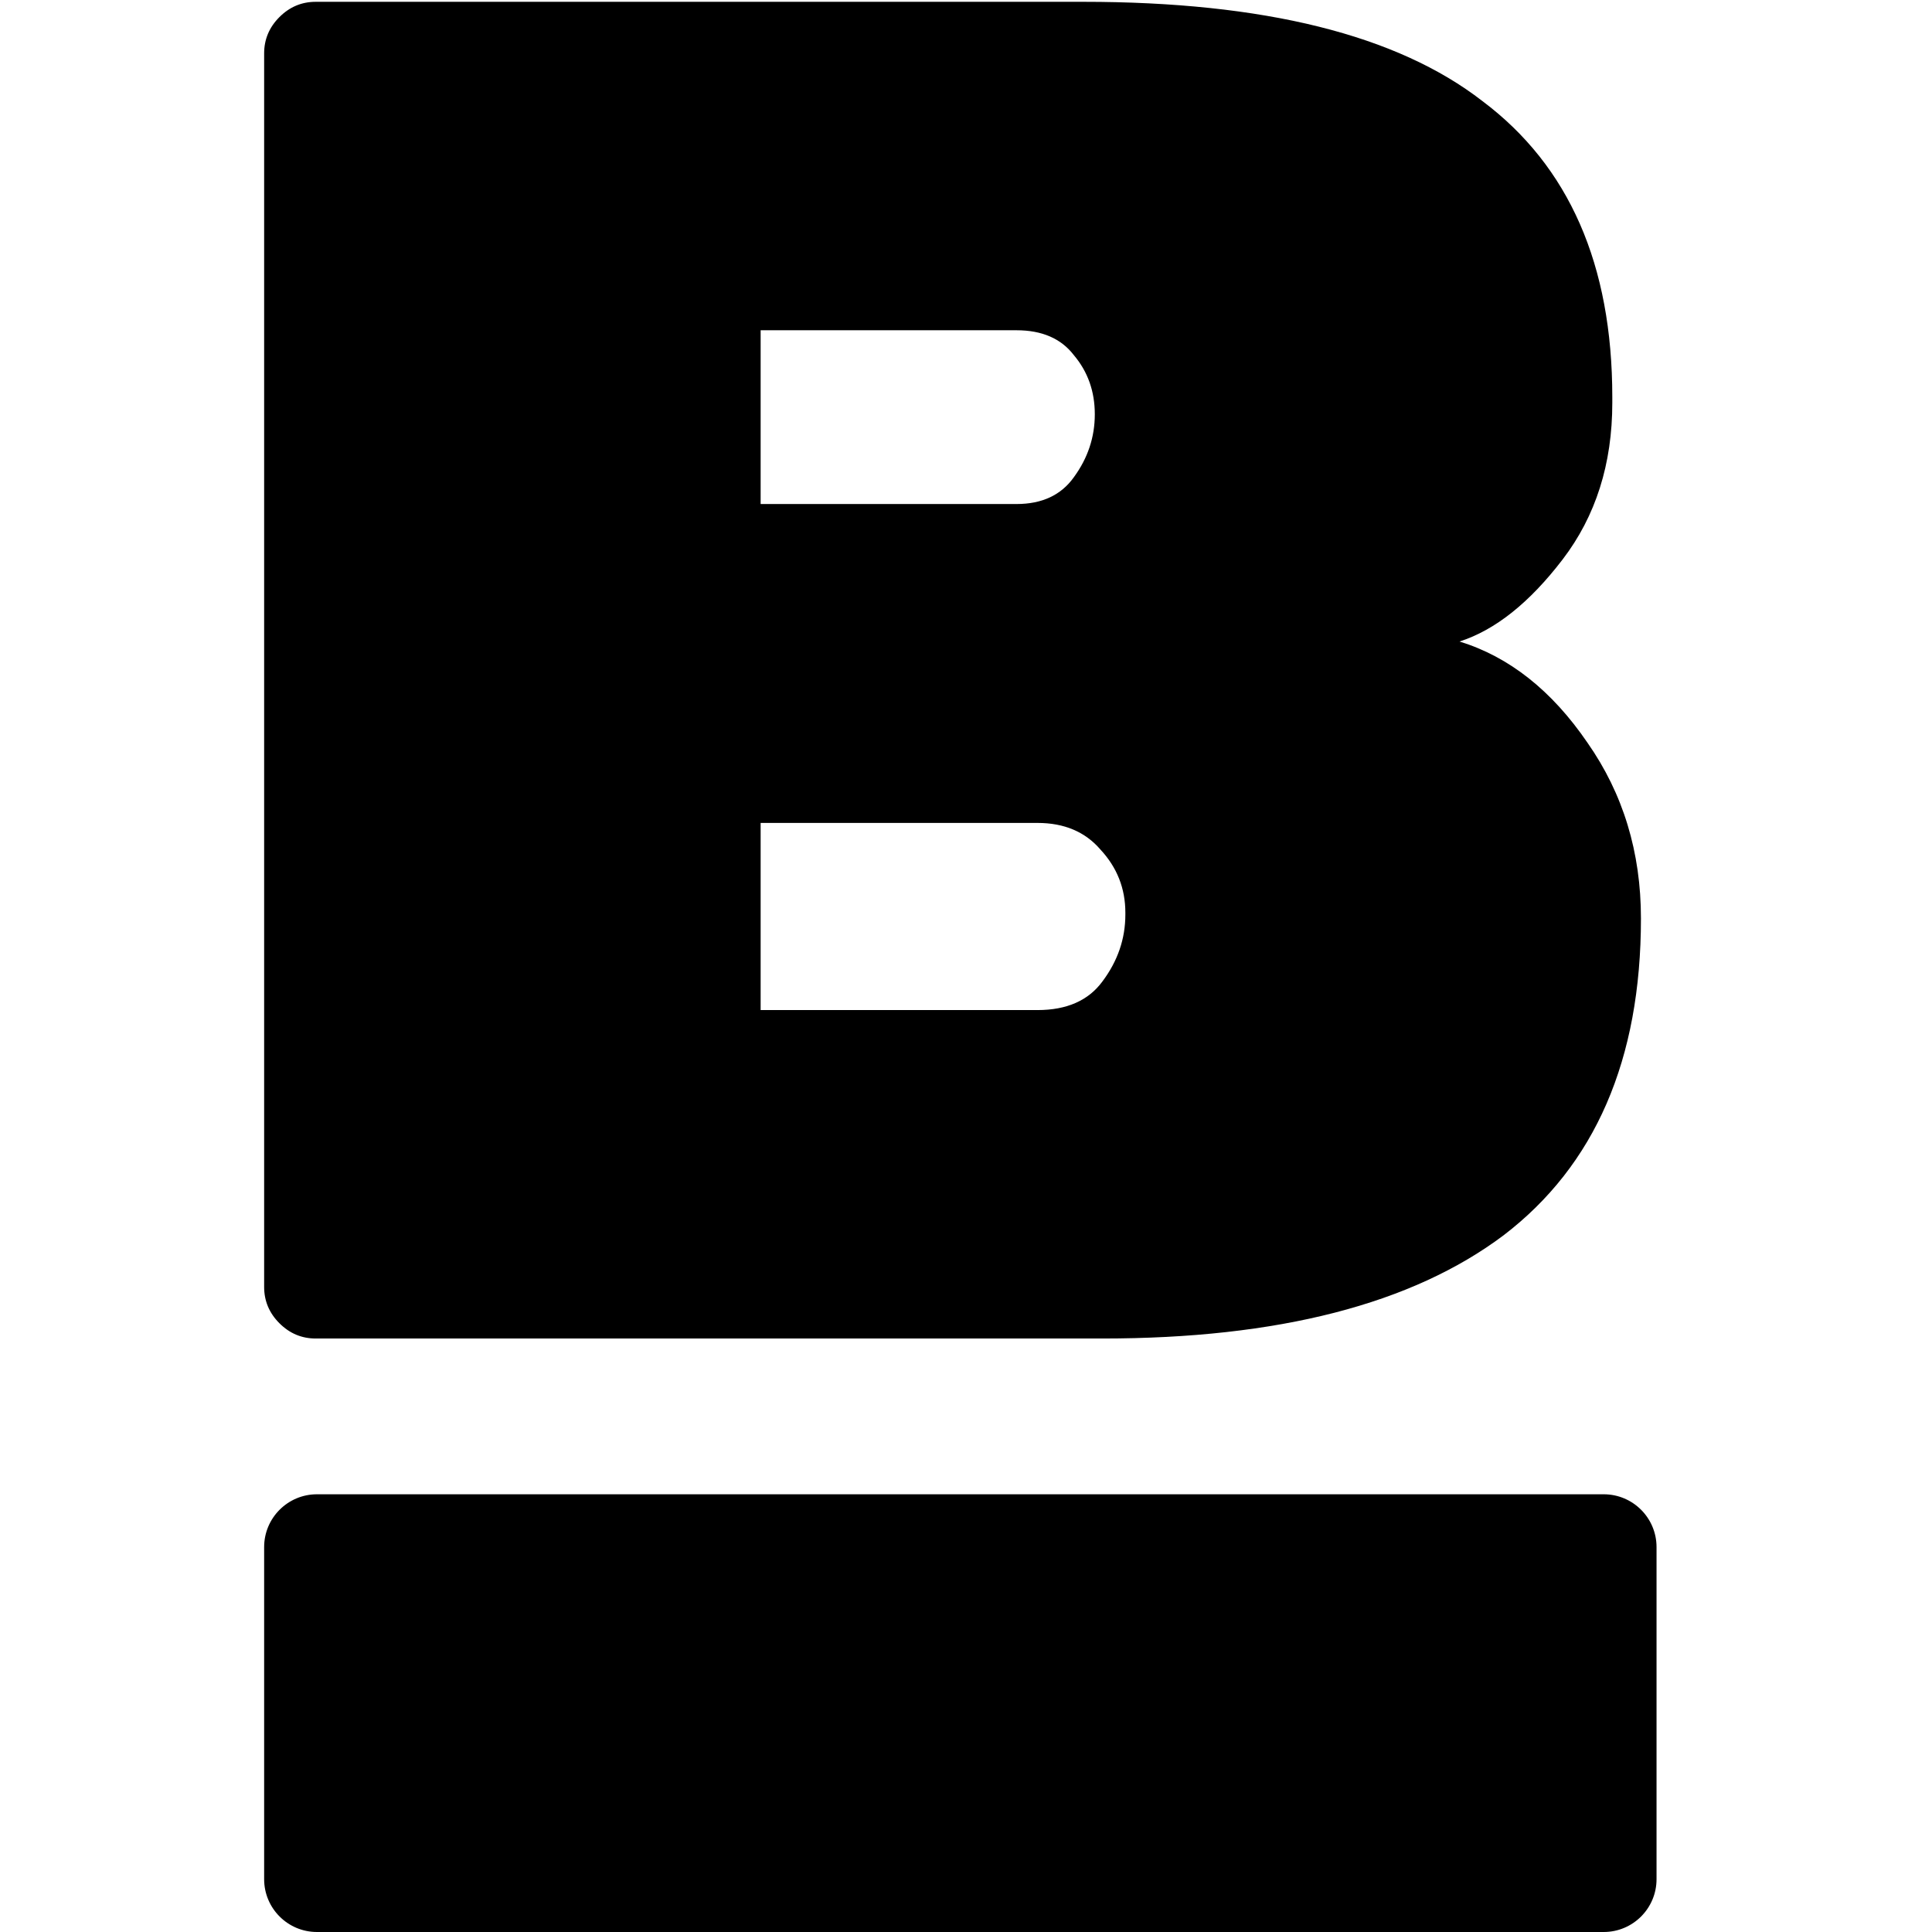
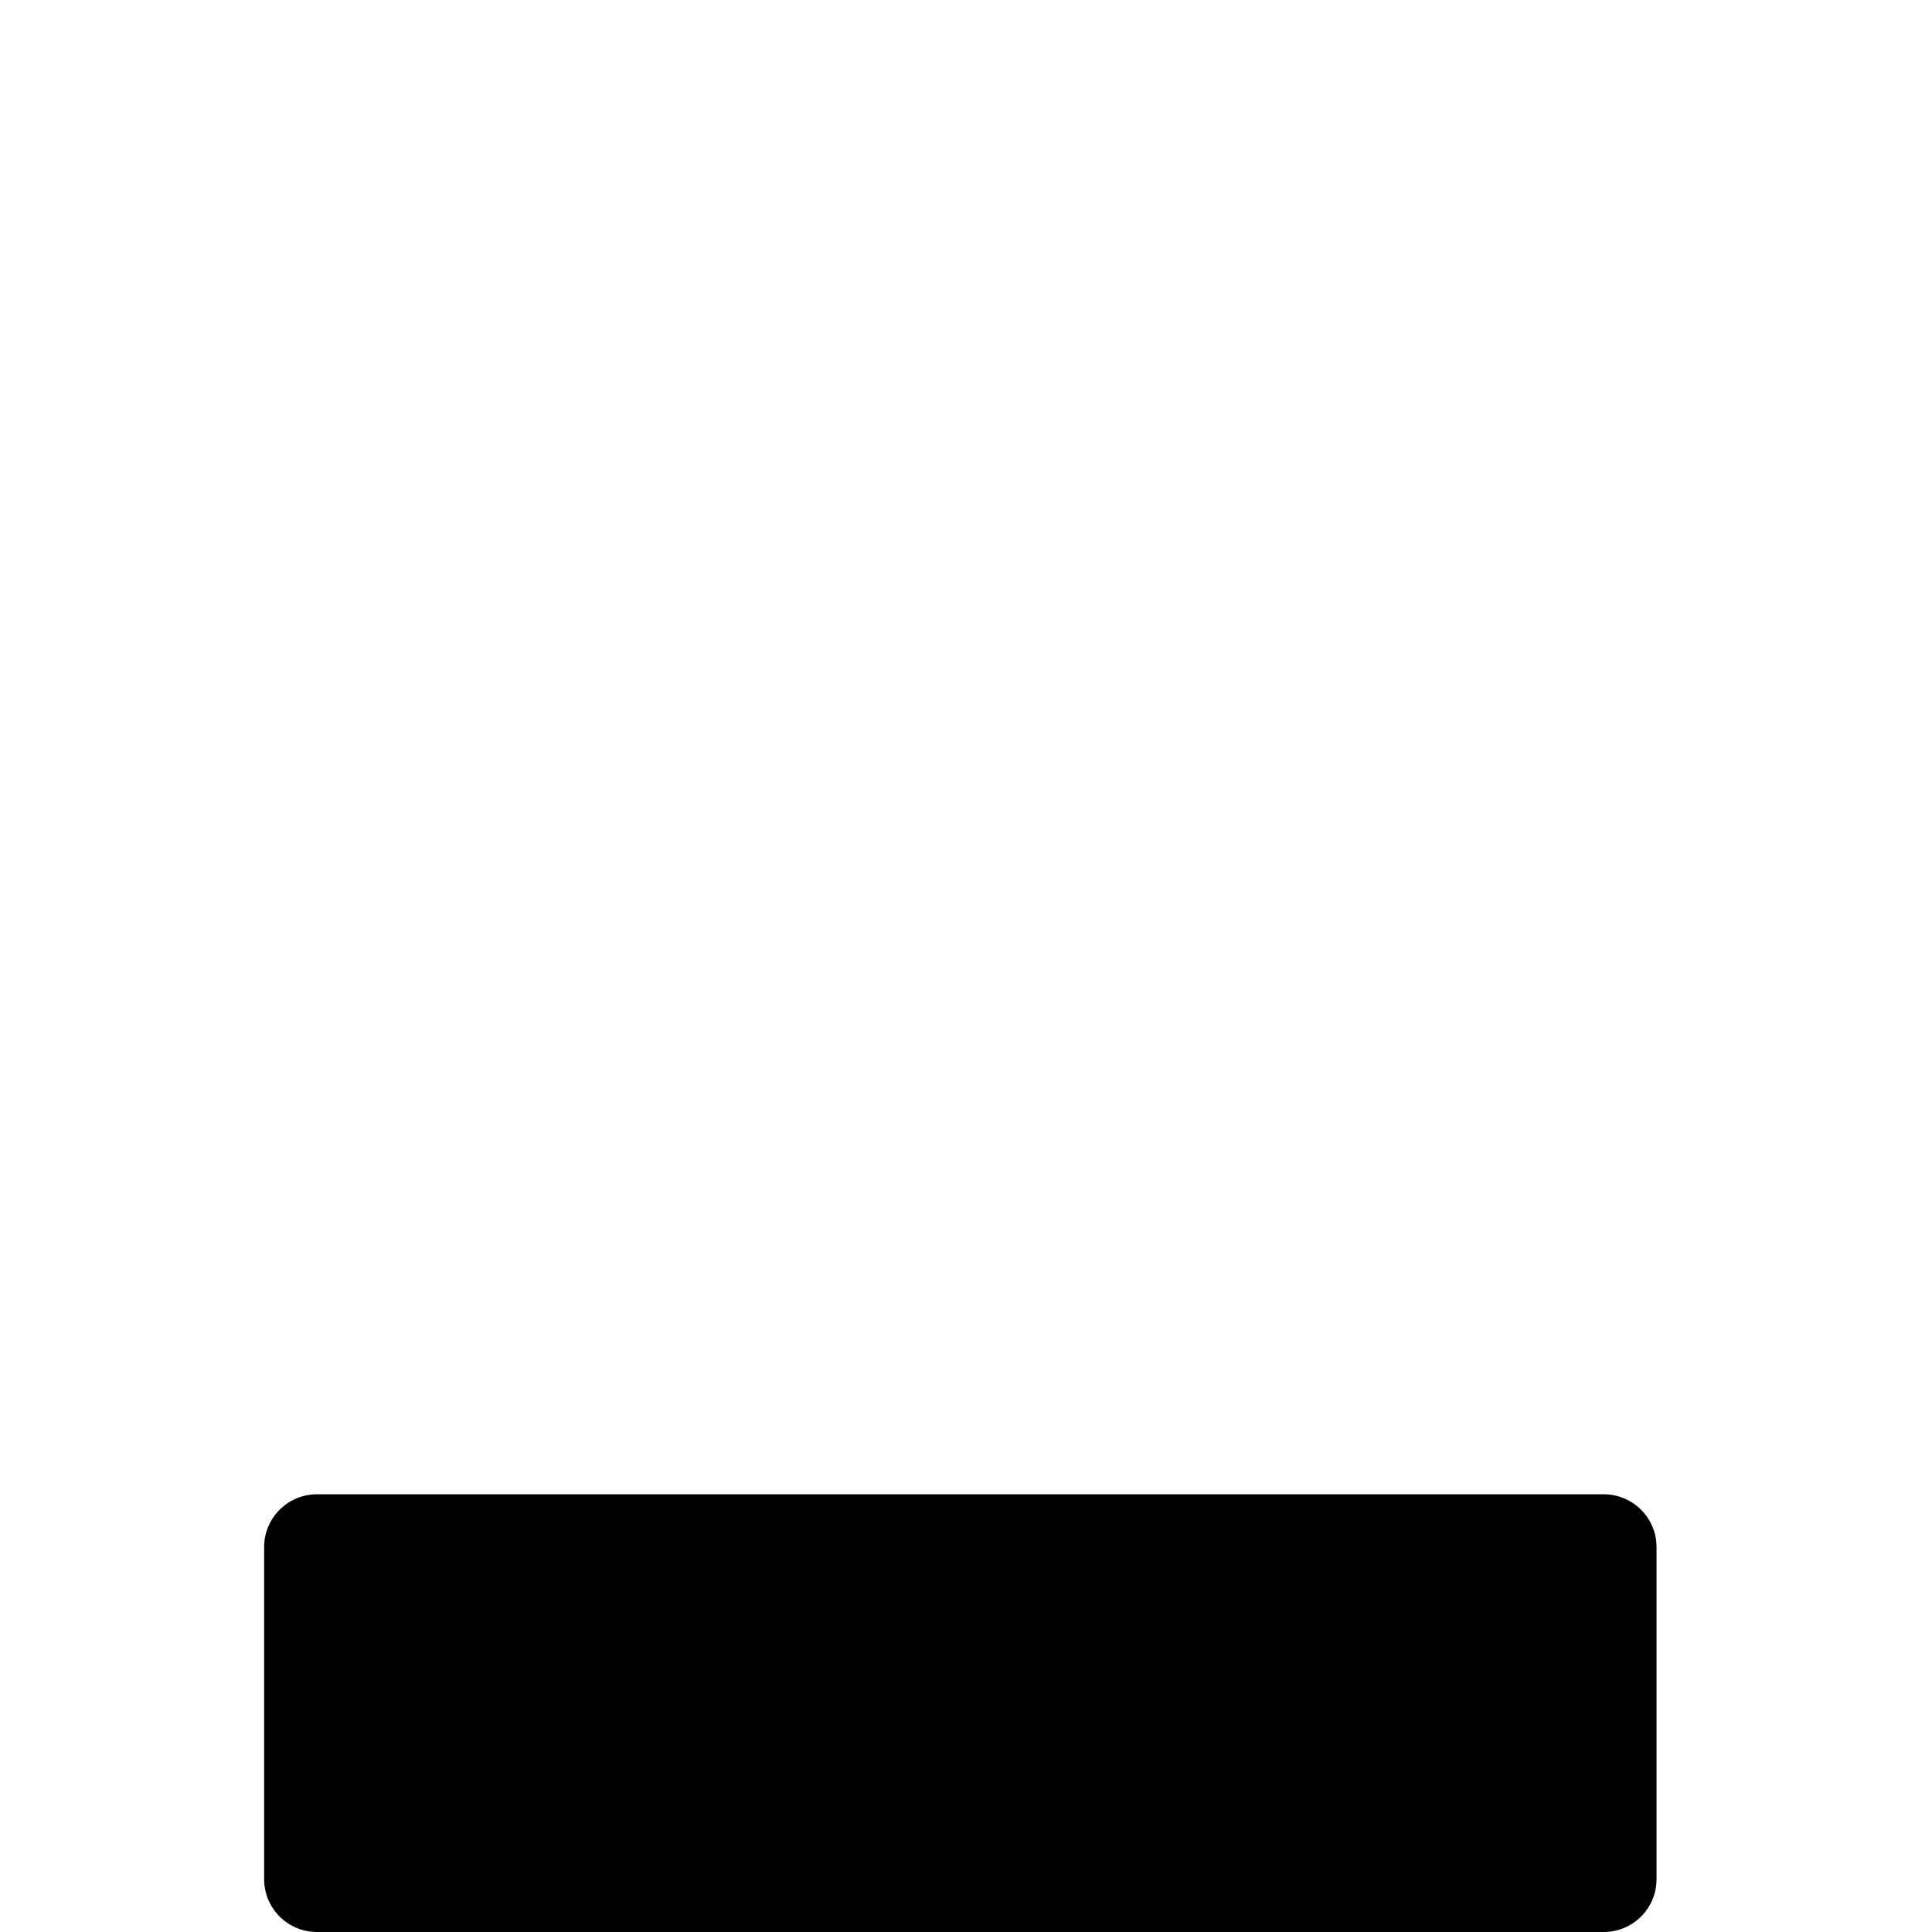
<svg xmlns="http://www.w3.org/2000/svg" width="512" height="512" viewBox="0 0 512 512" fill="none">
  <path fill-rule="evenodd" clip-rule="evenodd" d="M70 410C70 402.268 76.268 396 84 396H425C432.732 396 439 402.268 439 410V498C439 505.732 432.732 512 425 512H84C76.268 512 70 505.732 70 498V410Z" fill="black" />
-   <path d="M386.792 170.009C399.949 174.058 411.251 182.998 420.698 196.83C430.144 210.325 434.867 225.844 434.867 243.387C434.867 280.836 422.722 308.838 398.431 327.393C374.14 345.611 338.716 354.72 292.159 354.72H83.663C79.953 354.72 76.747 353.371 74.049 350.672C71.35 347.973 70 344.768 70 341.056V14.144C70 10.432 71.35 7.227 74.049 4.528C76.747 1.829 79.953 0.48 83.663 0.48H287.099C335.005 0.48 370.261 9.252 392.864 26.795C415.806 44.001 427.276 70.147 427.276 105.234V106.752C427.276 122.946 422.89 136.778 414.119 148.249C405.347 159.719 396.238 166.973 386.792 170.009ZM290.135 109.788C290.135 103.716 288.279 98.486 284.568 94.101C281.195 89.715 276.134 87.522 269.387 87.522H201.575V133.573H269.387C276.134 133.573 281.195 131.211 284.568 126.488C288.279 121.428 290.135 115.861 290.135 109.788ZM274.953 267.678C282.713 267.678 288.448 265.148 292.159 260.087C296.208 254.689 298.232 248.785 298.232 242.375V241.869C298.232 235.459 296.039 229.893 291.653 225.169C287.605 220.446 282.038 218.085 274.953 218.085H201.575V267.678H274.953Z" fill="black" />
</svg>